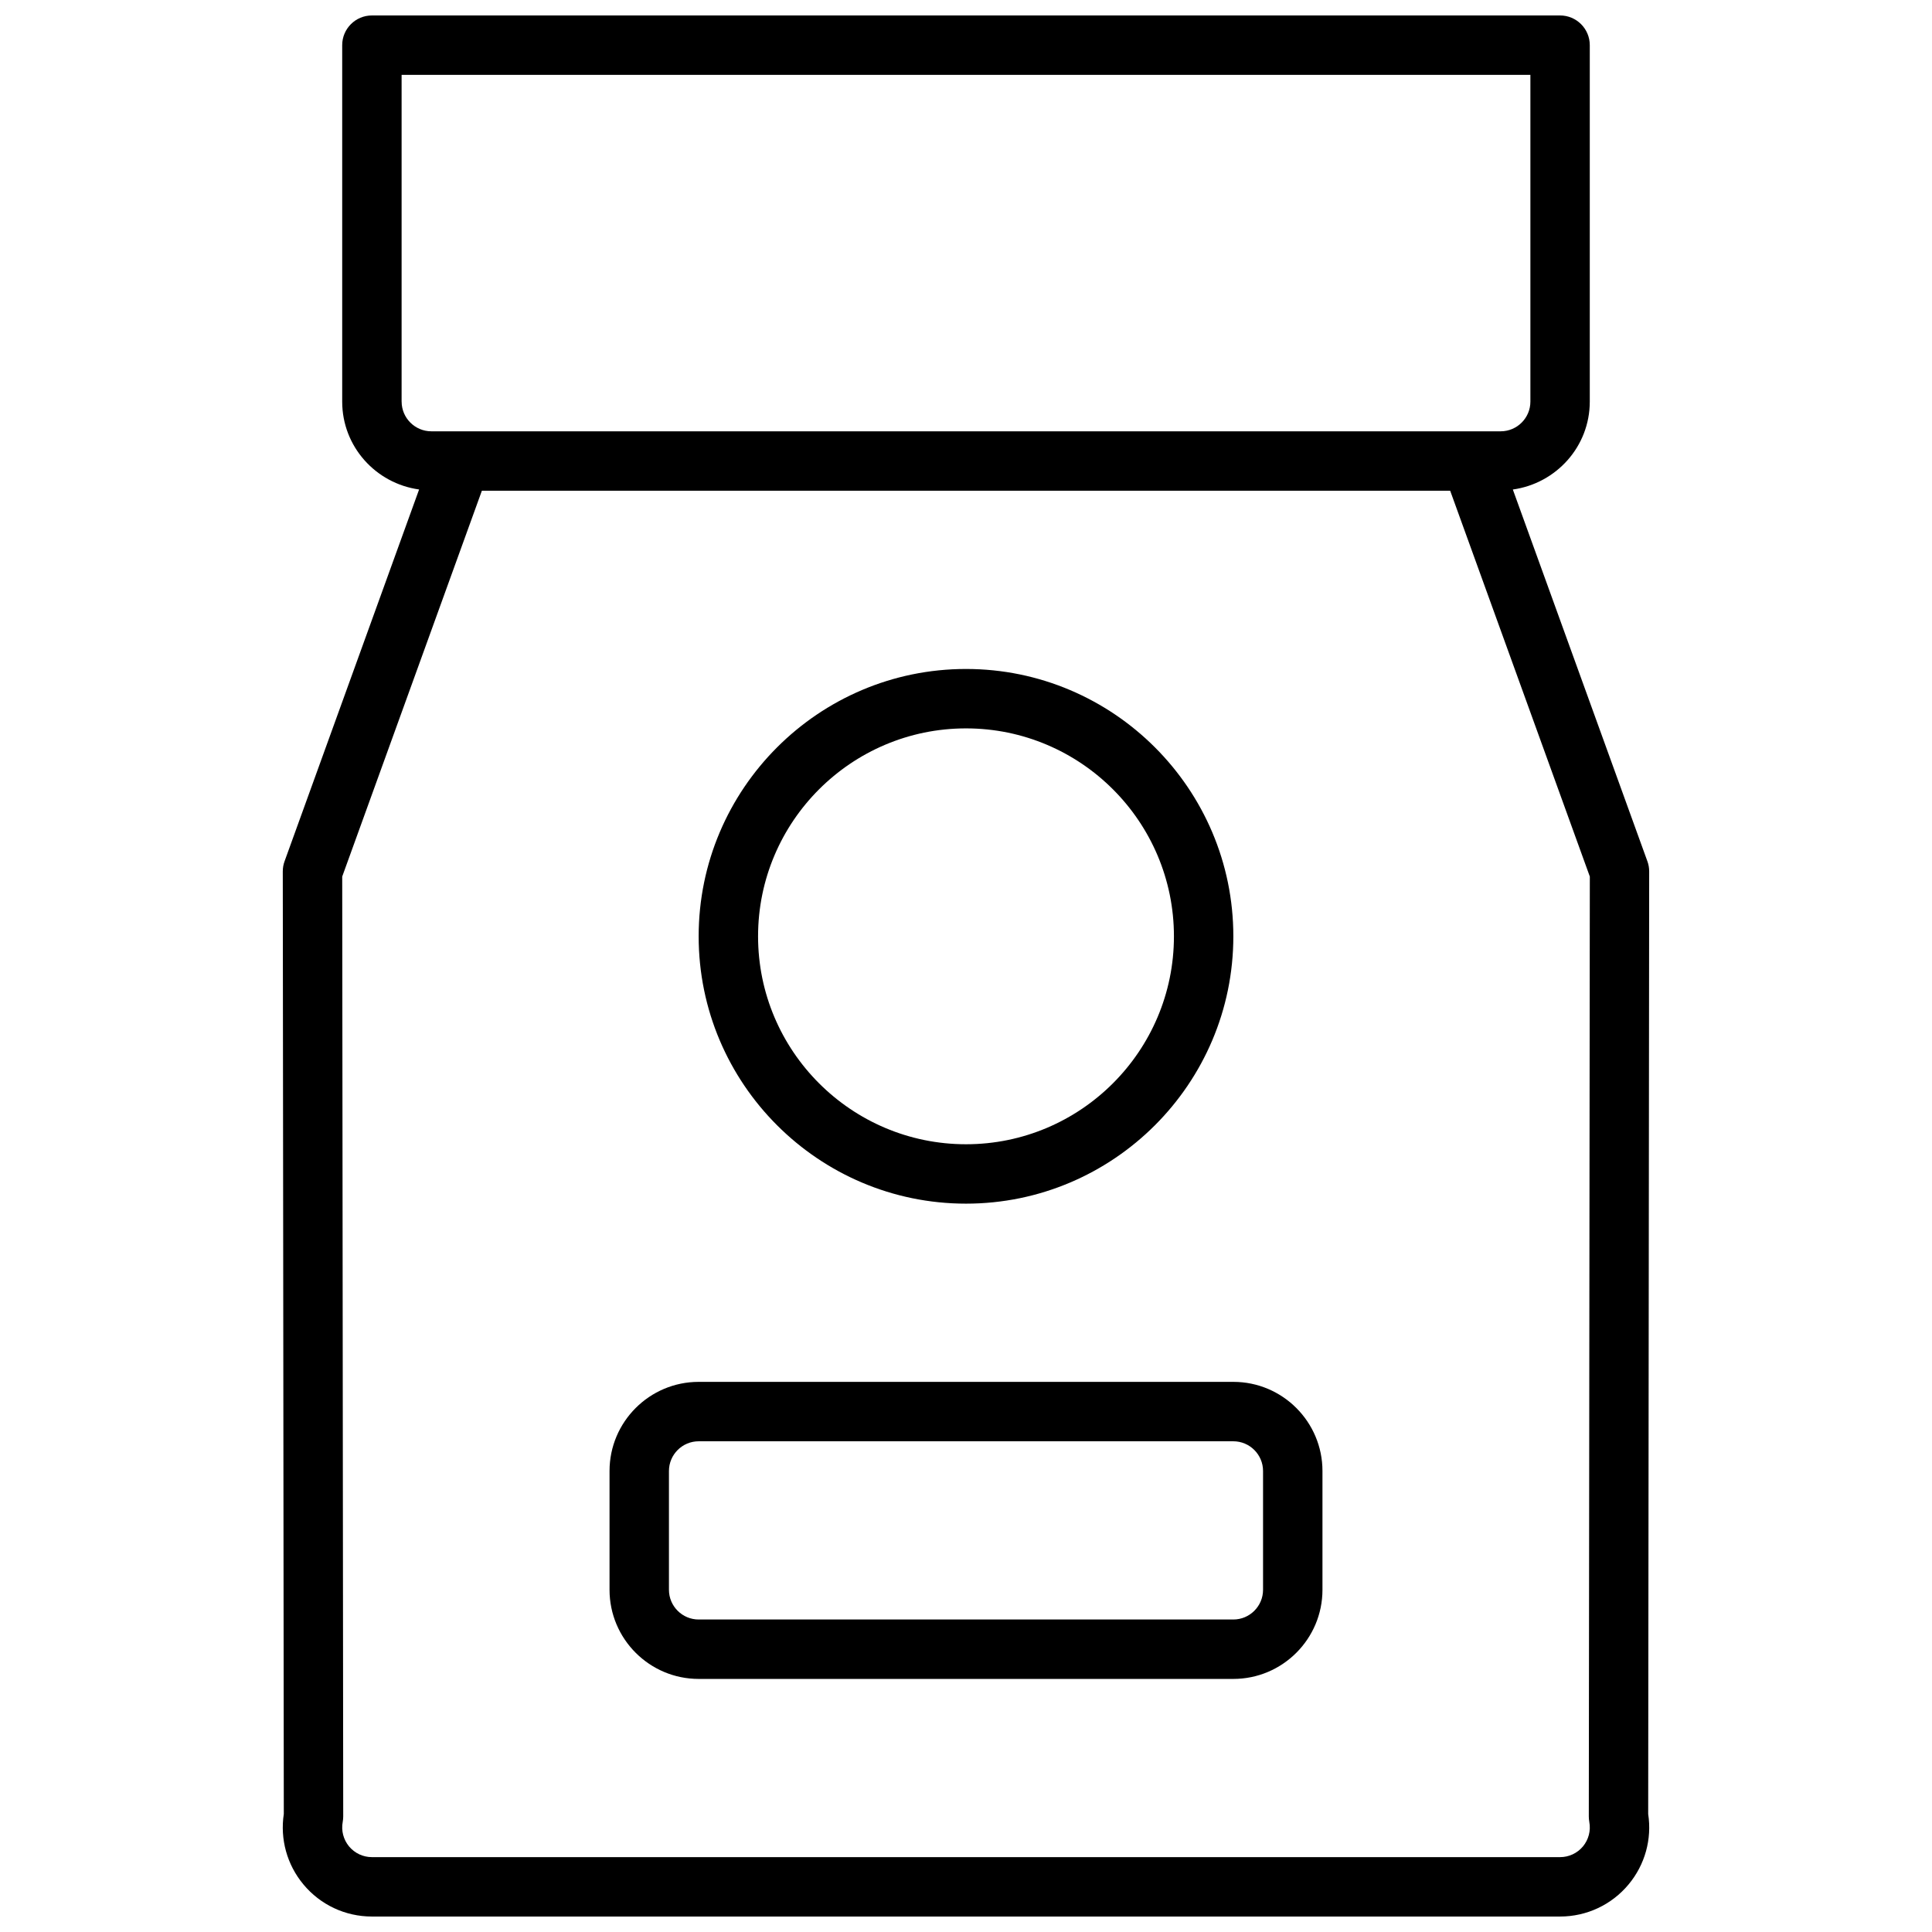
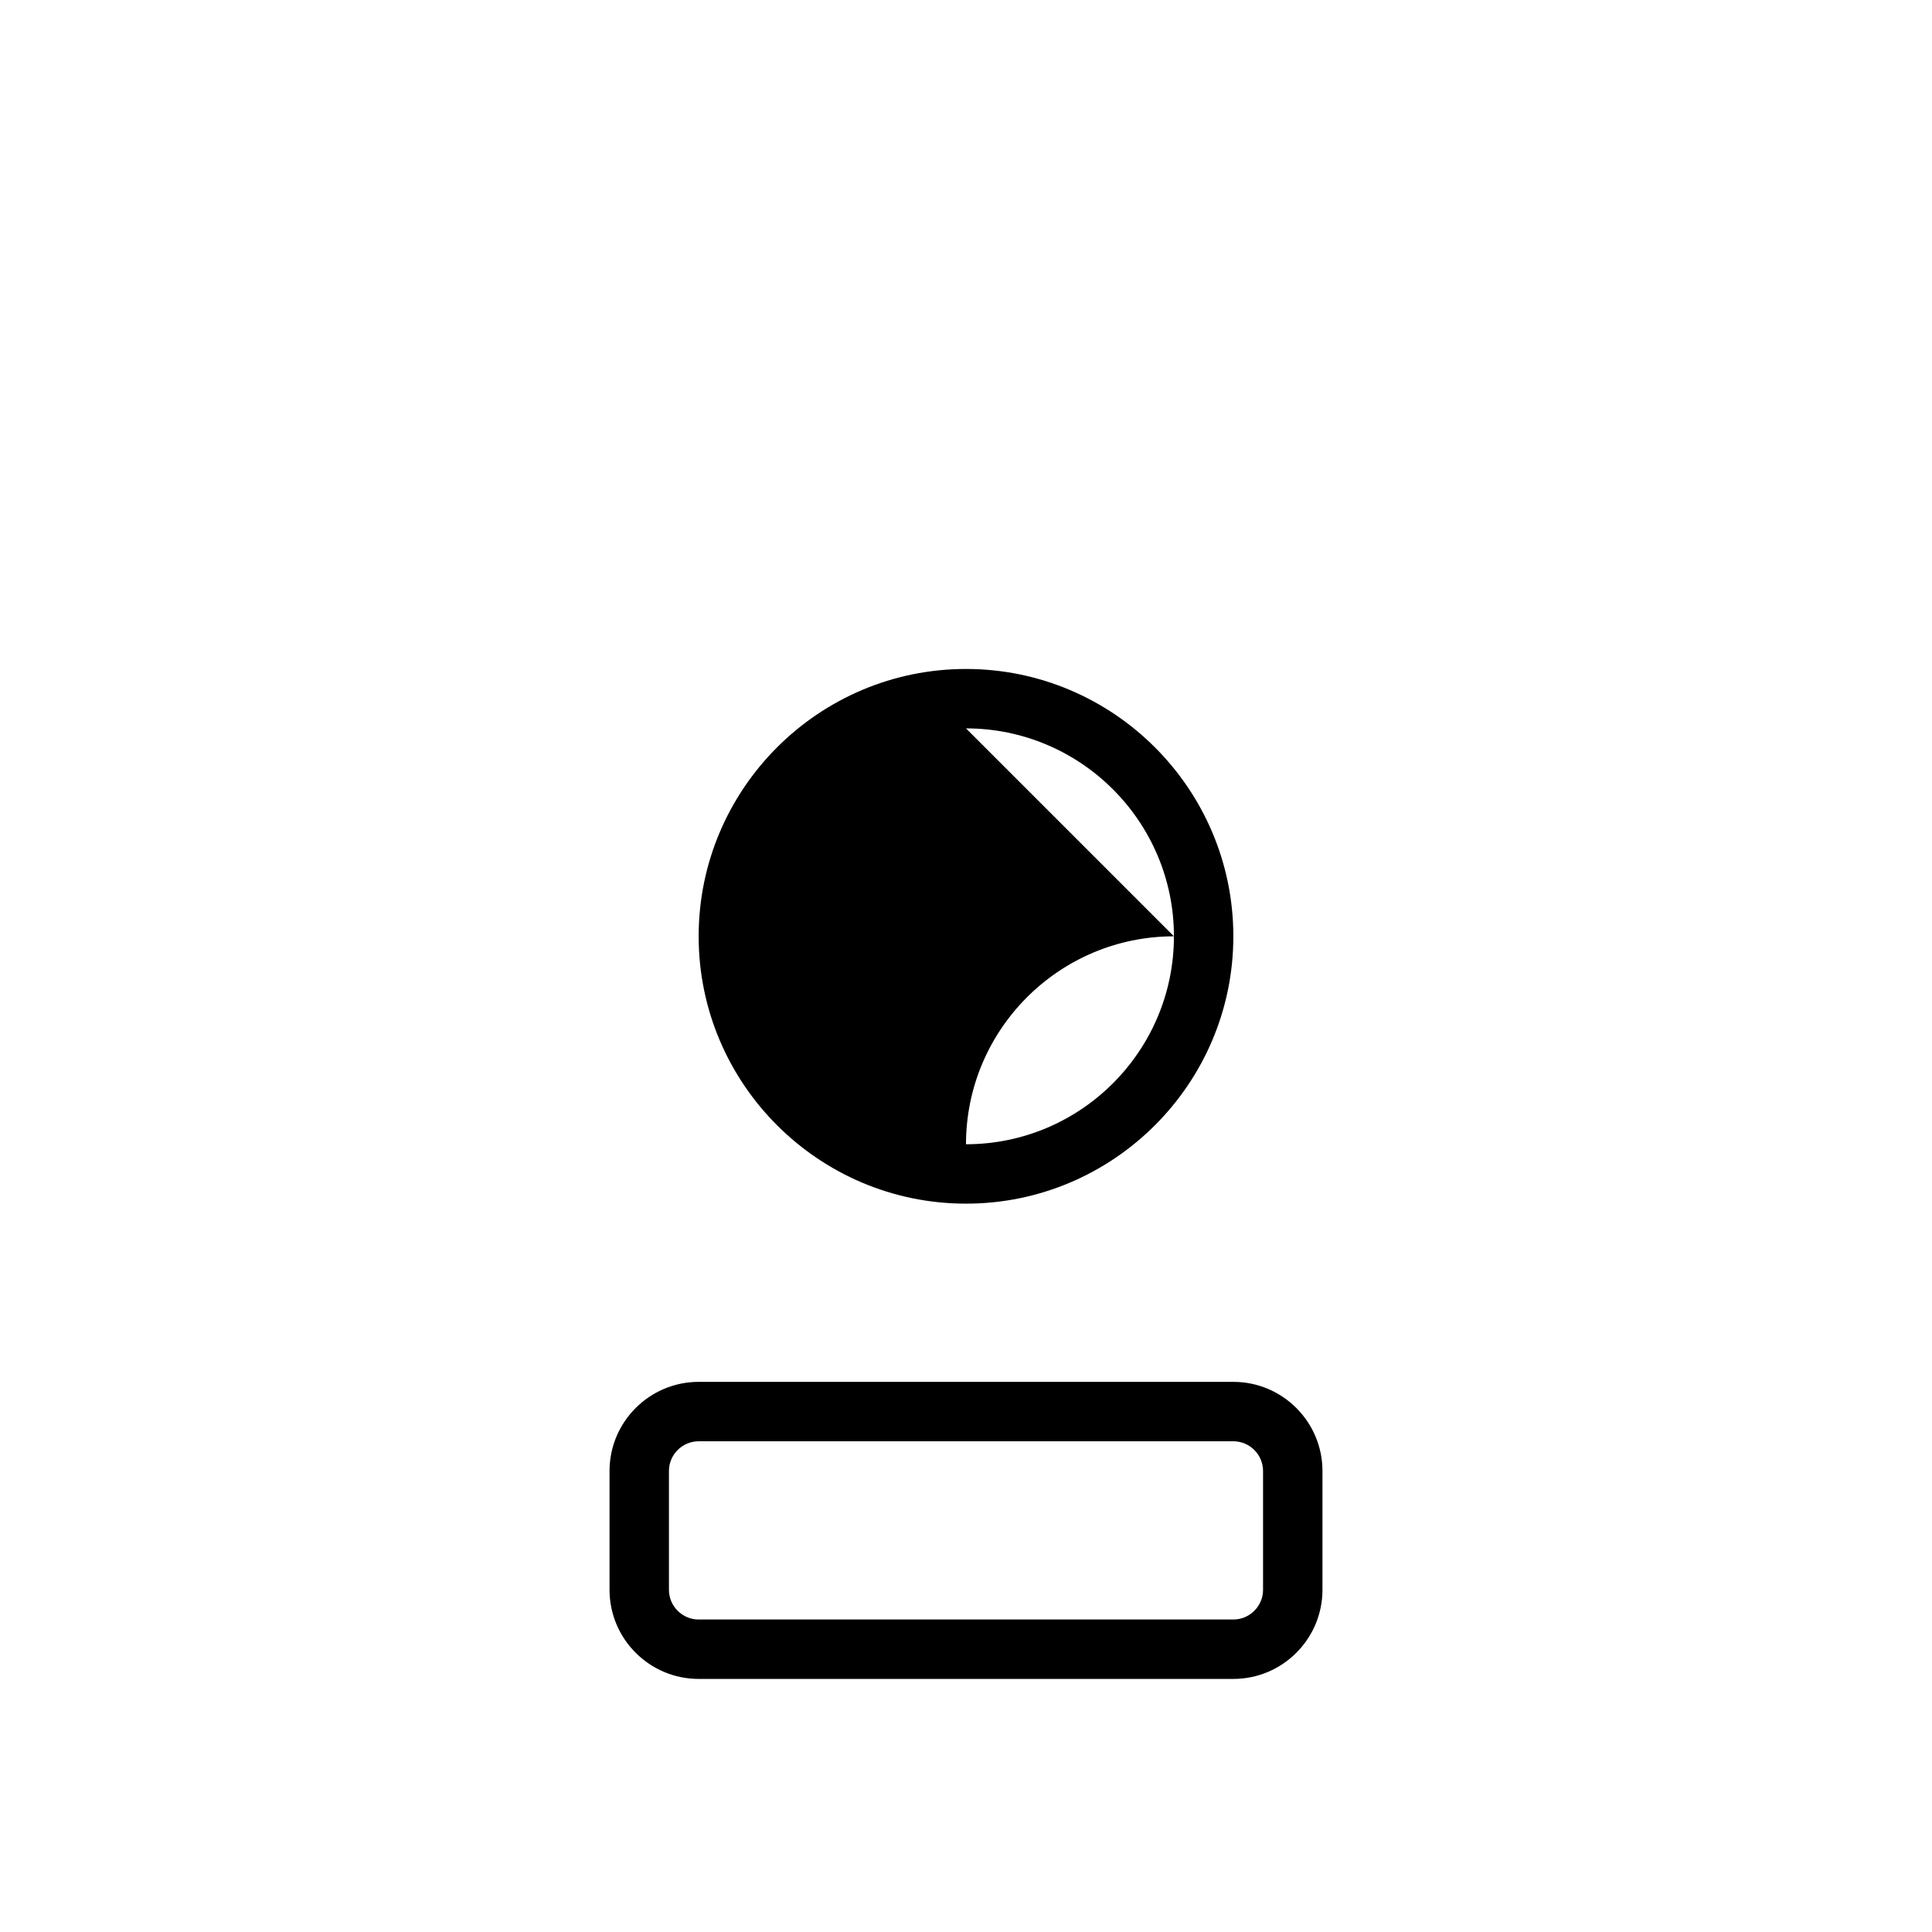
<svg xmlns="http://www.w3.org/2000/svg" width="800px" height="800px" version="1.1" viewBox="144 144 512 512">
  <defs>
    <clipPath id="a">
      <path d="m218 148.09h364v503.81h-364z" />
    </clipPath>
  </defs>
-   <path d="m400 462.98c39.062 0 70.848-31.789 70.848-70.848 0-39.062-31.789-70.848-70.848-70.848-39.062 0-70.848 31.789-70.848 70.848-0.004 39.059 31.785 70.848 70.848 70.848zm0-125.95c30.387 0 55.105 24.719 55.105 55.105 0 30.387-24.719 55.105-55.105 55.105s-55.105-24.719-55.105-55.105c0-30.387 24.719-55.105 55.105-55.105z" />
+   <path d="m400 462.98c39.062 0 70.848-31.789 70.848-70.848 0-39.062-31.789-70.848-70.848-70.848-39.062 0-70.848 31.789-70.848 70.848-0.004 39.059 31.785 70.848 70.848 70.848zm0-125.95c30.387 0 55.105 24.719 55.105 55.105 0 30.387-24.719 55.105-55.105 55.105c0-30.387 24.719-55.105 55.105-55.105z" />
  <g clip-path="url(#a)">
-     <path d="m581.05 374.93c0-0.914-0.156-1.828-0.473-2.684l-35.66-98.52c11.484-1.598 20.391-11.375 20.391-23.293v-94.465c0-4.344-3.527-7.871-7.871-7.871h-314.88c-4.344 0-7.871 3.527-7.871 7.871v94.465c0 11.918 8.902 21.695 20.379 23.285l-35.652 98.527c-0.316 0.859-0.473 1.77-0.473 2.684l0.27 249.8c-1.016 6.676 0.844 13.422 5.172 18.633 4.5 5.43 11.121 8.539 18.176 8.539h314.88c7.047 0 13.672-3.109 18.176-8.535 4.328-5.211 6.195-11.965 5.172-18.633zm-330.62-124.5v-86.594h299.14v86.594c0 4.336-3.535 7.871-7.871 7.871h-283.39c-4.336 0-7.871-3.535-7.871-7.871zm314.75 376.4c0.434 2.312-0.18 4.676-1.676 6.488-1.504 1.801-3.707 2.84-6.062 2.84h-314.88c-2.356 0-4.559-1.039-6.062-2.844-1.496-1.812-2.109-4.172-1.676-6.488 0.086-0.48 0.133-0.961 0.133-1.449l-0.266-249.08 37.012-102.25h256.61l37.008 102.25-0.27 249.08c0 0.488 0.047 0.977 0.133 1.457z" />
-   </g>
+     </g>
  <path d="m470.85 510.21h-141.7c-13.02 0-23.617 10.598-23.617 23.617v31.488c0 13.02 10.598 23.617 23.617 23.617h141.7c13.02 0 23.617-10.598 23.617-23.617v-31.488c0-13.023-10.594-23.617-23.613-23.617zm7.871 55.105c0 4.336-3.535 7.871-7.871 7.871h-141.7c-4.336 0-7.871-3.535-7.871-7.871v-31.488c0-4.336 3.535-7.871 7.871-7.871h141.7c4.336 0 7.871 3.535 7.871 7.871z" />
</svg>